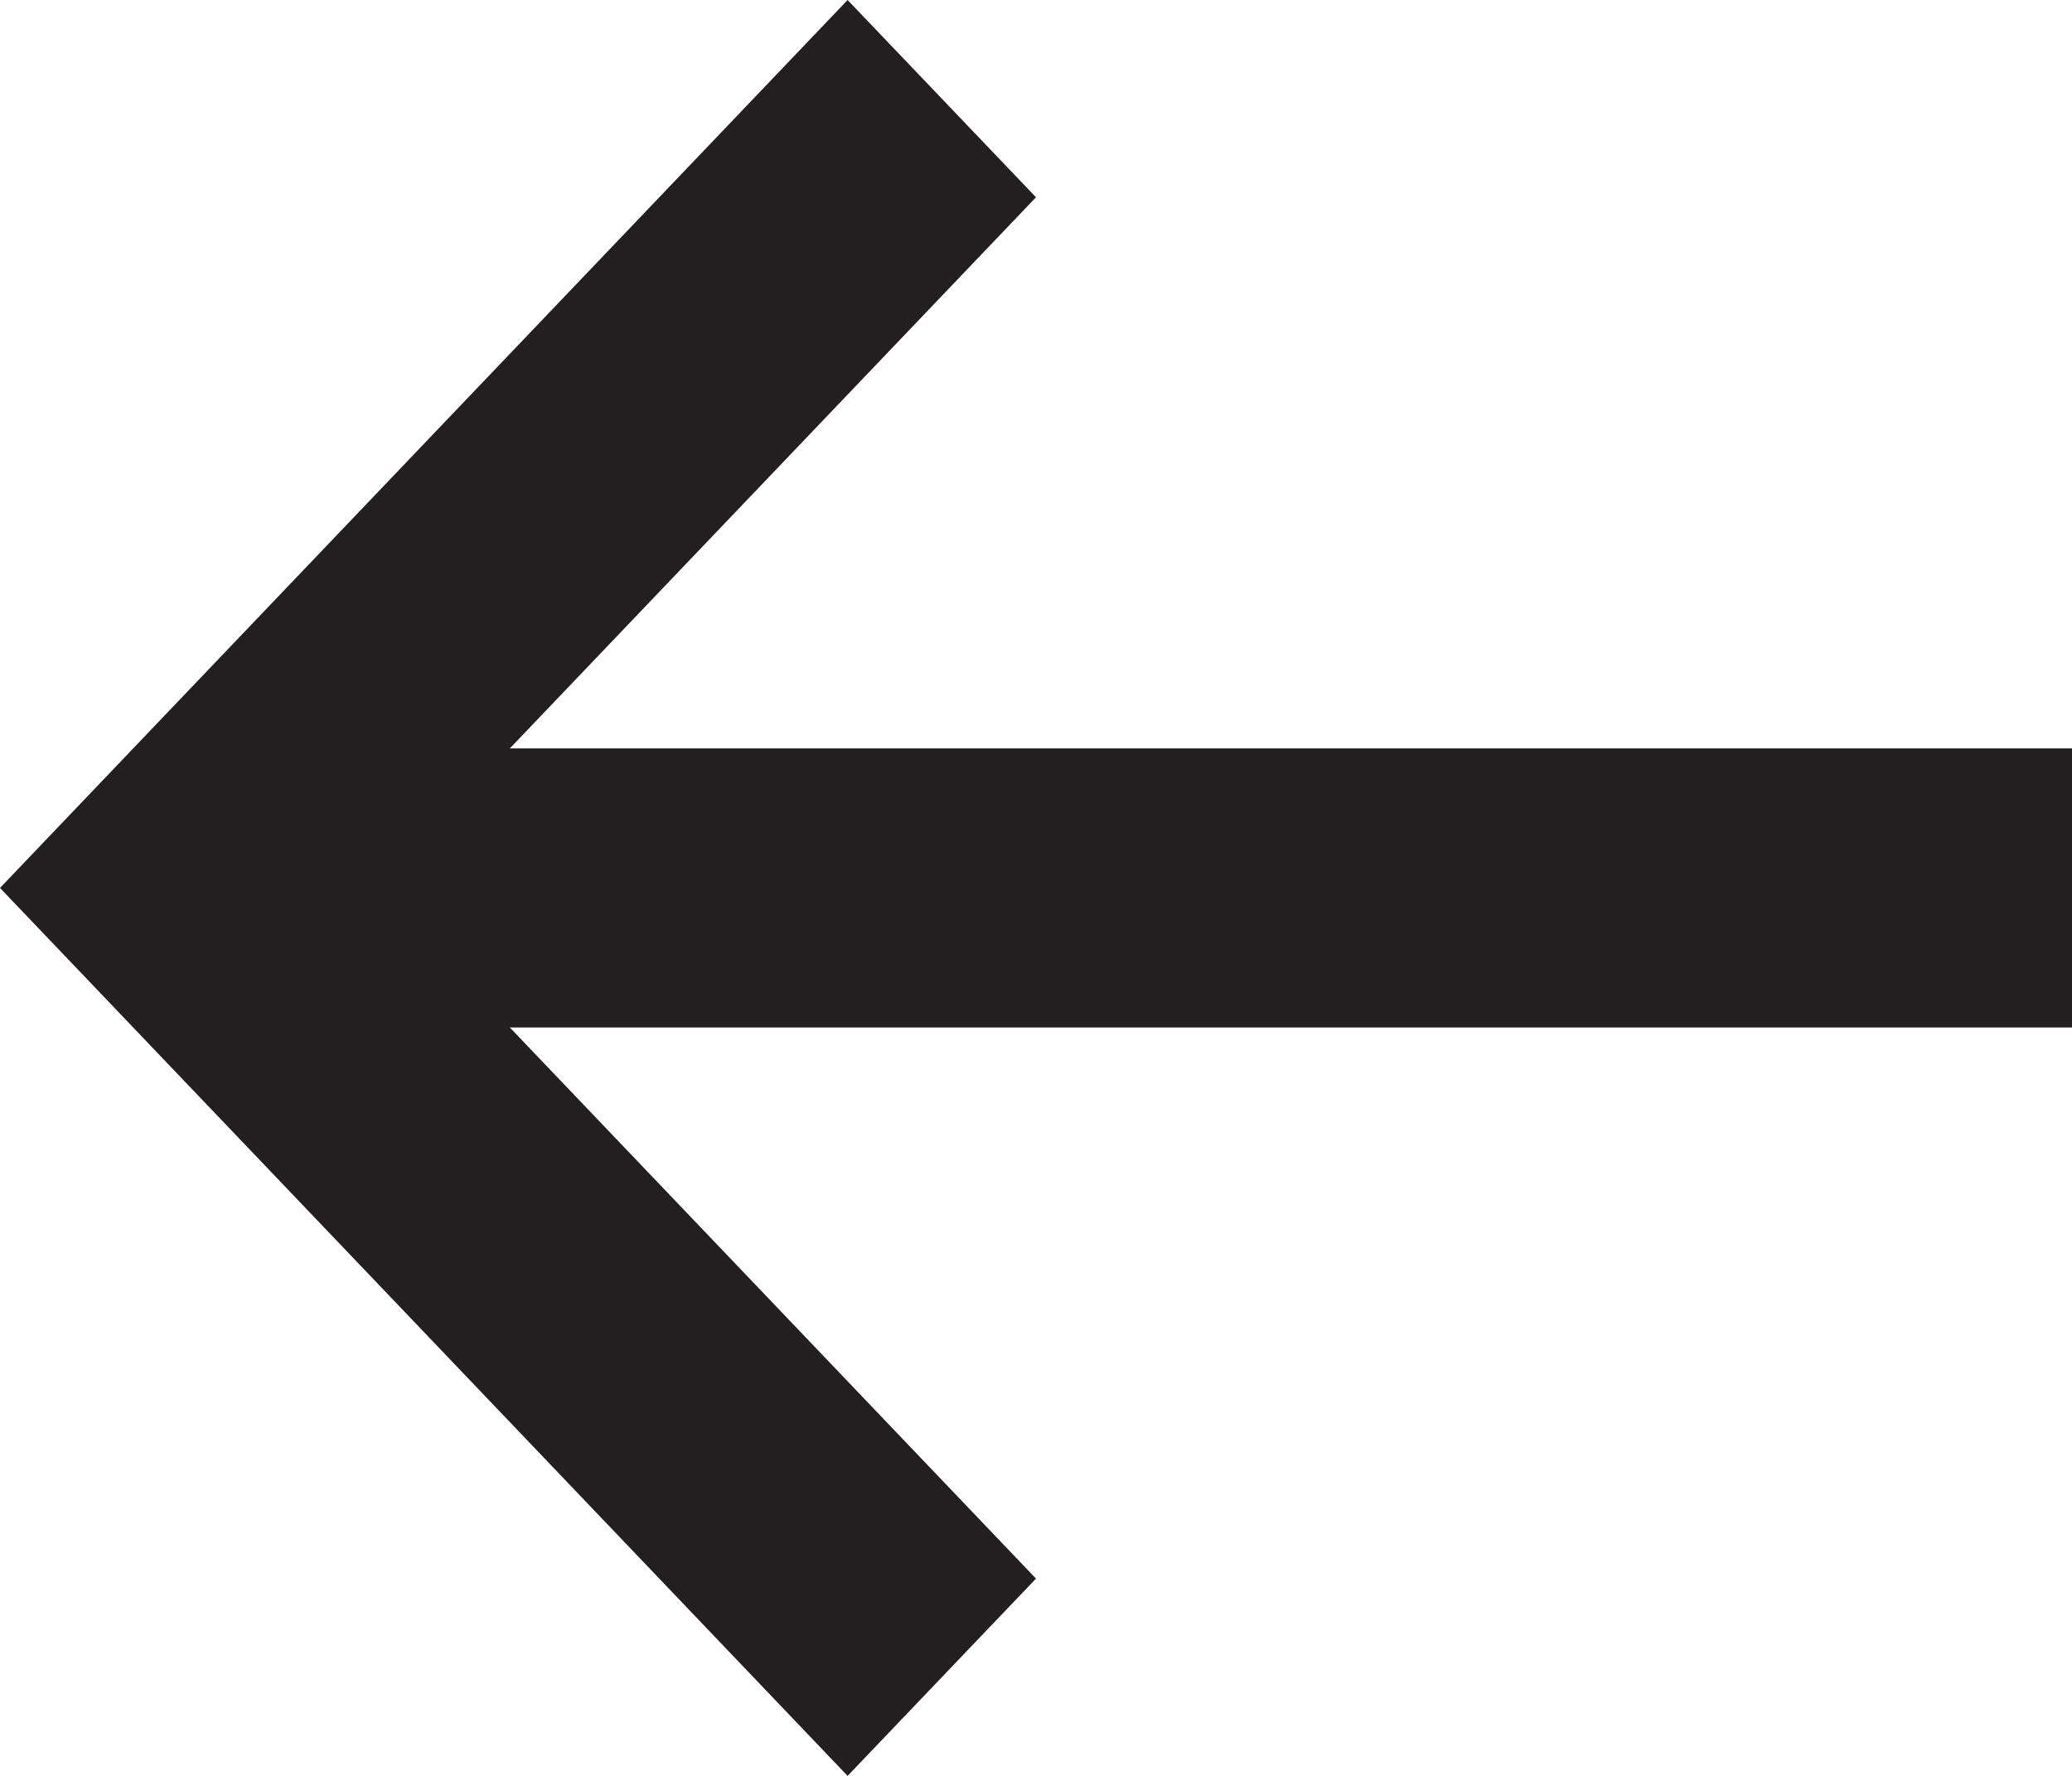
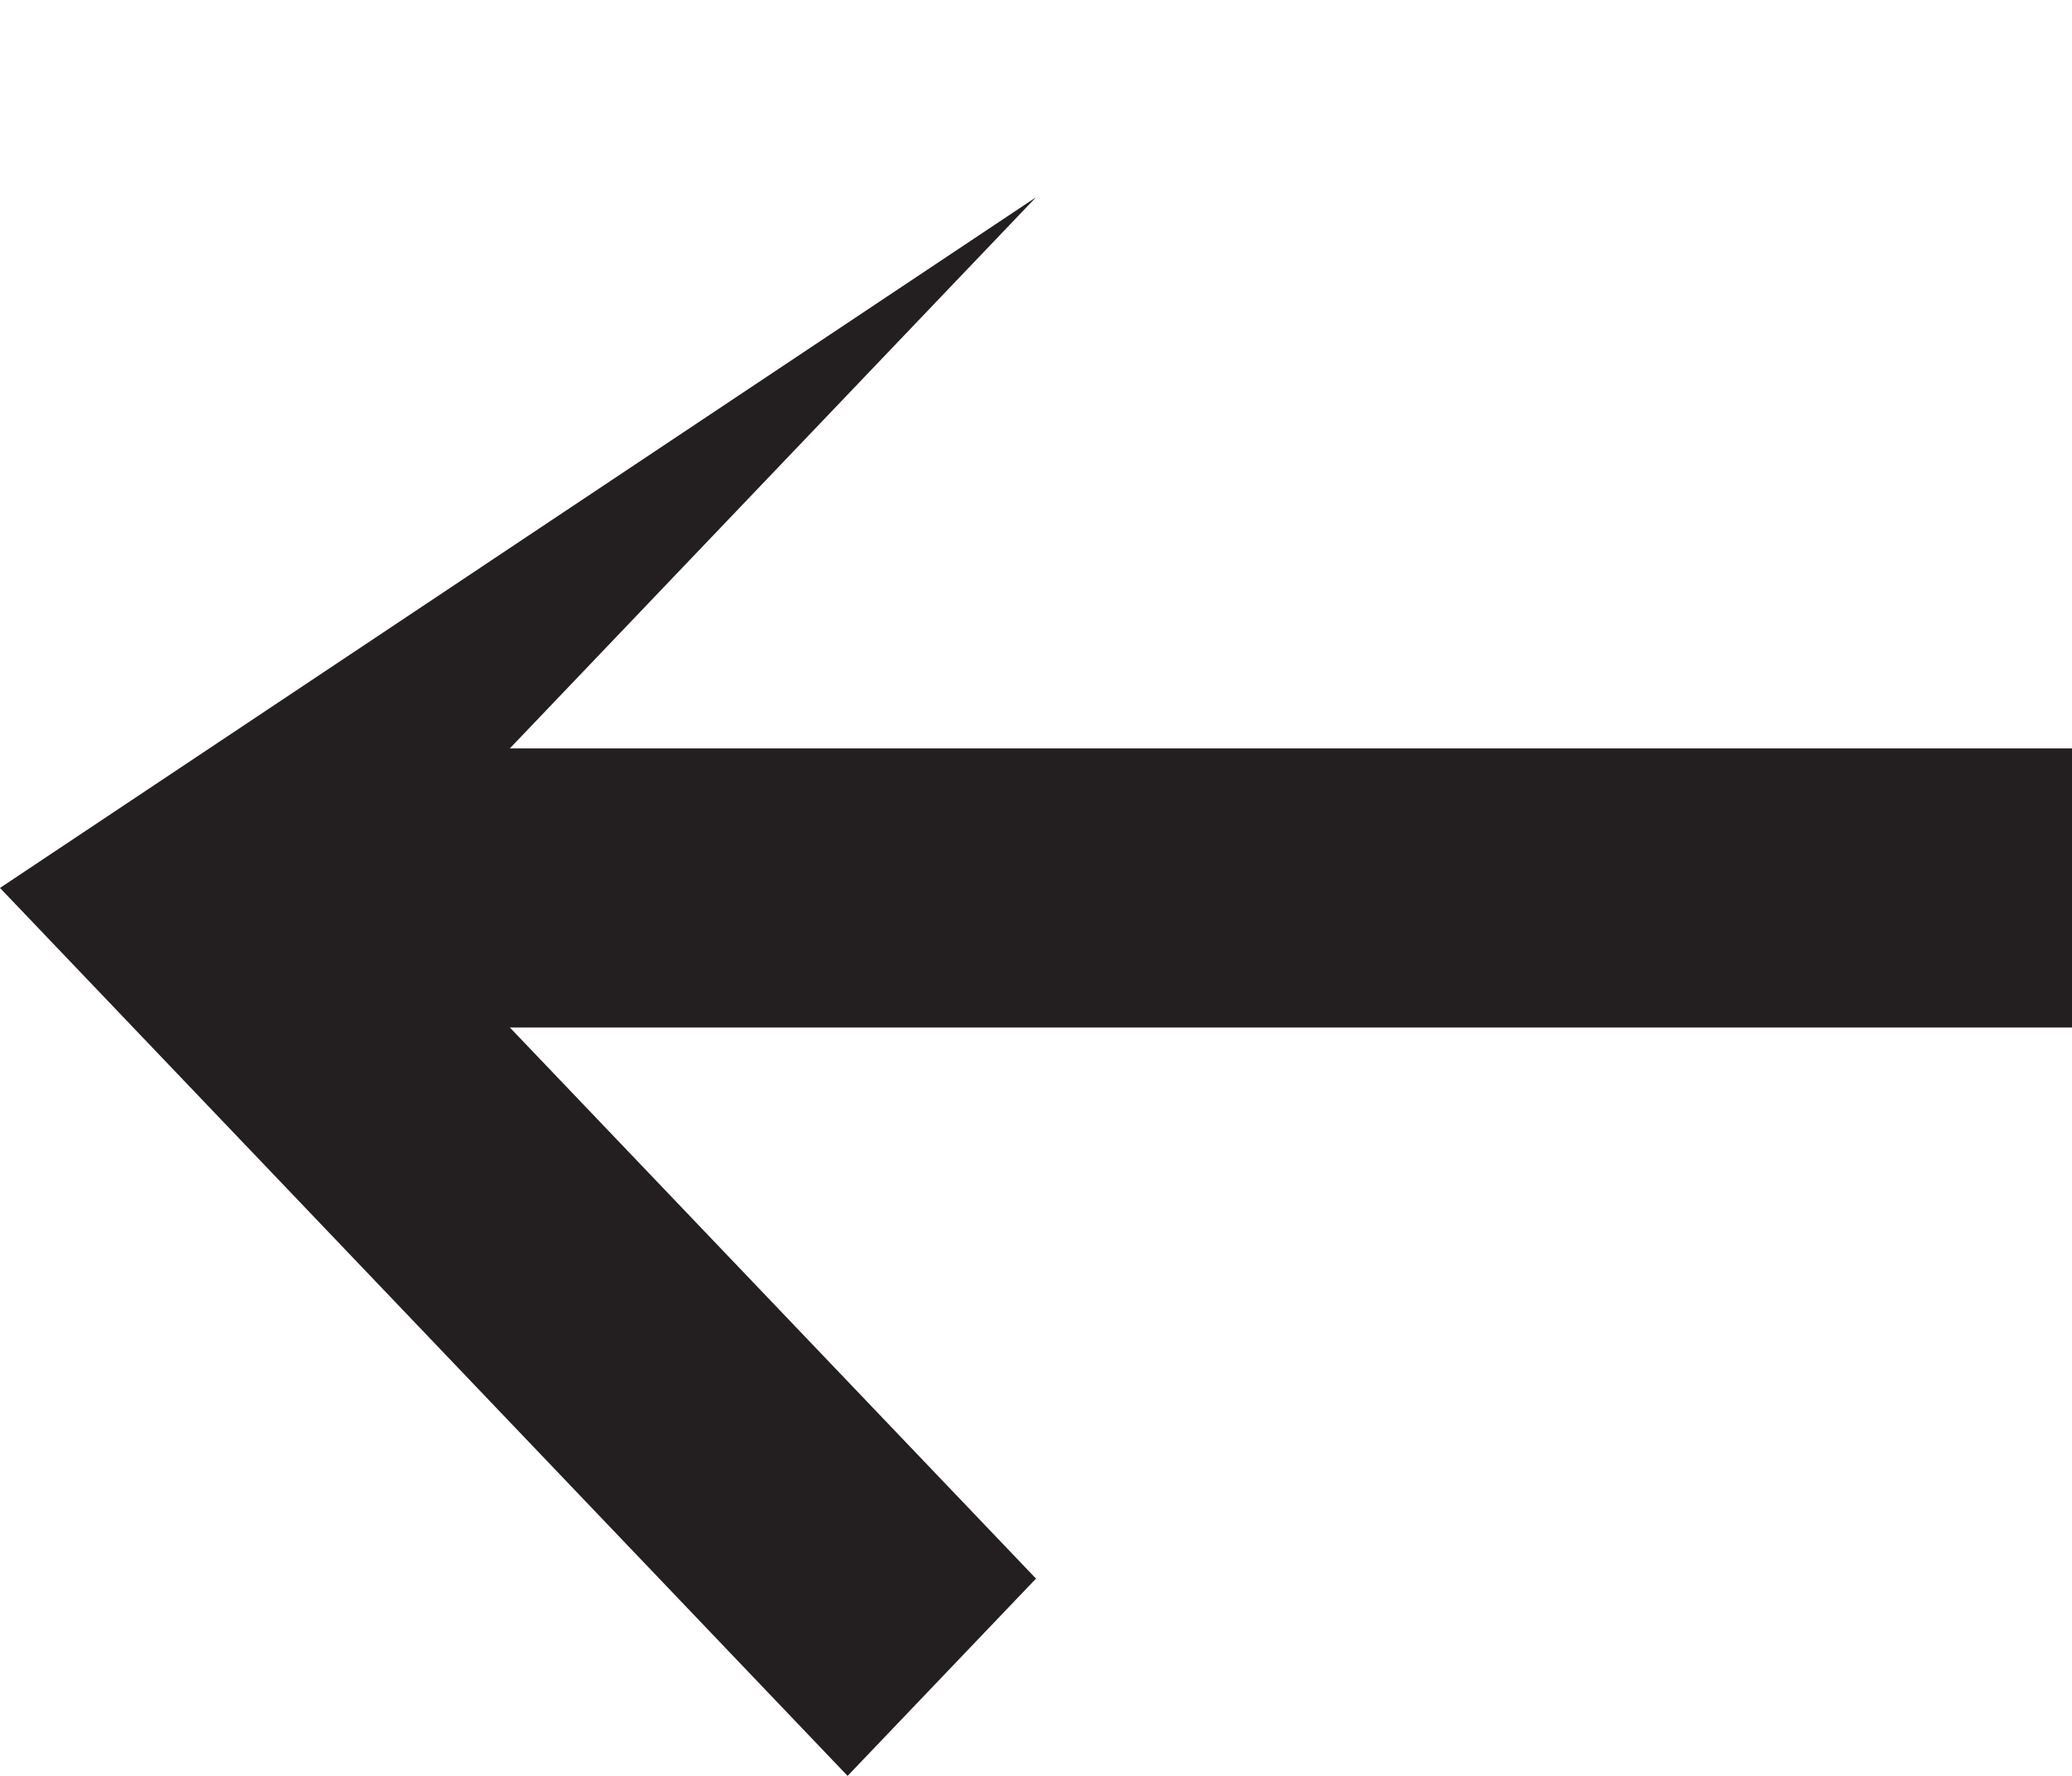
<svg xmlns="http://www.w3.org/2000/svg" width="14" height="12" fill="none">
-   <path fill-rule="evenodd" clip-rule="evenodd" d="M3.445 6.943L7 10.667 5.727 12 0 6l5.727-6L7 1.333 3.445 5.057H14v1.886H3.445z" fill="#231F20" />
+   <path fill-rule="evenodd" clip-rule="evenodd" d="M3.445 6.943L7 10.667 5.727 12 0 6L7 1.333 3.445 5.057H14v1.886H3.445z" fill="#231F20" />
</svg>